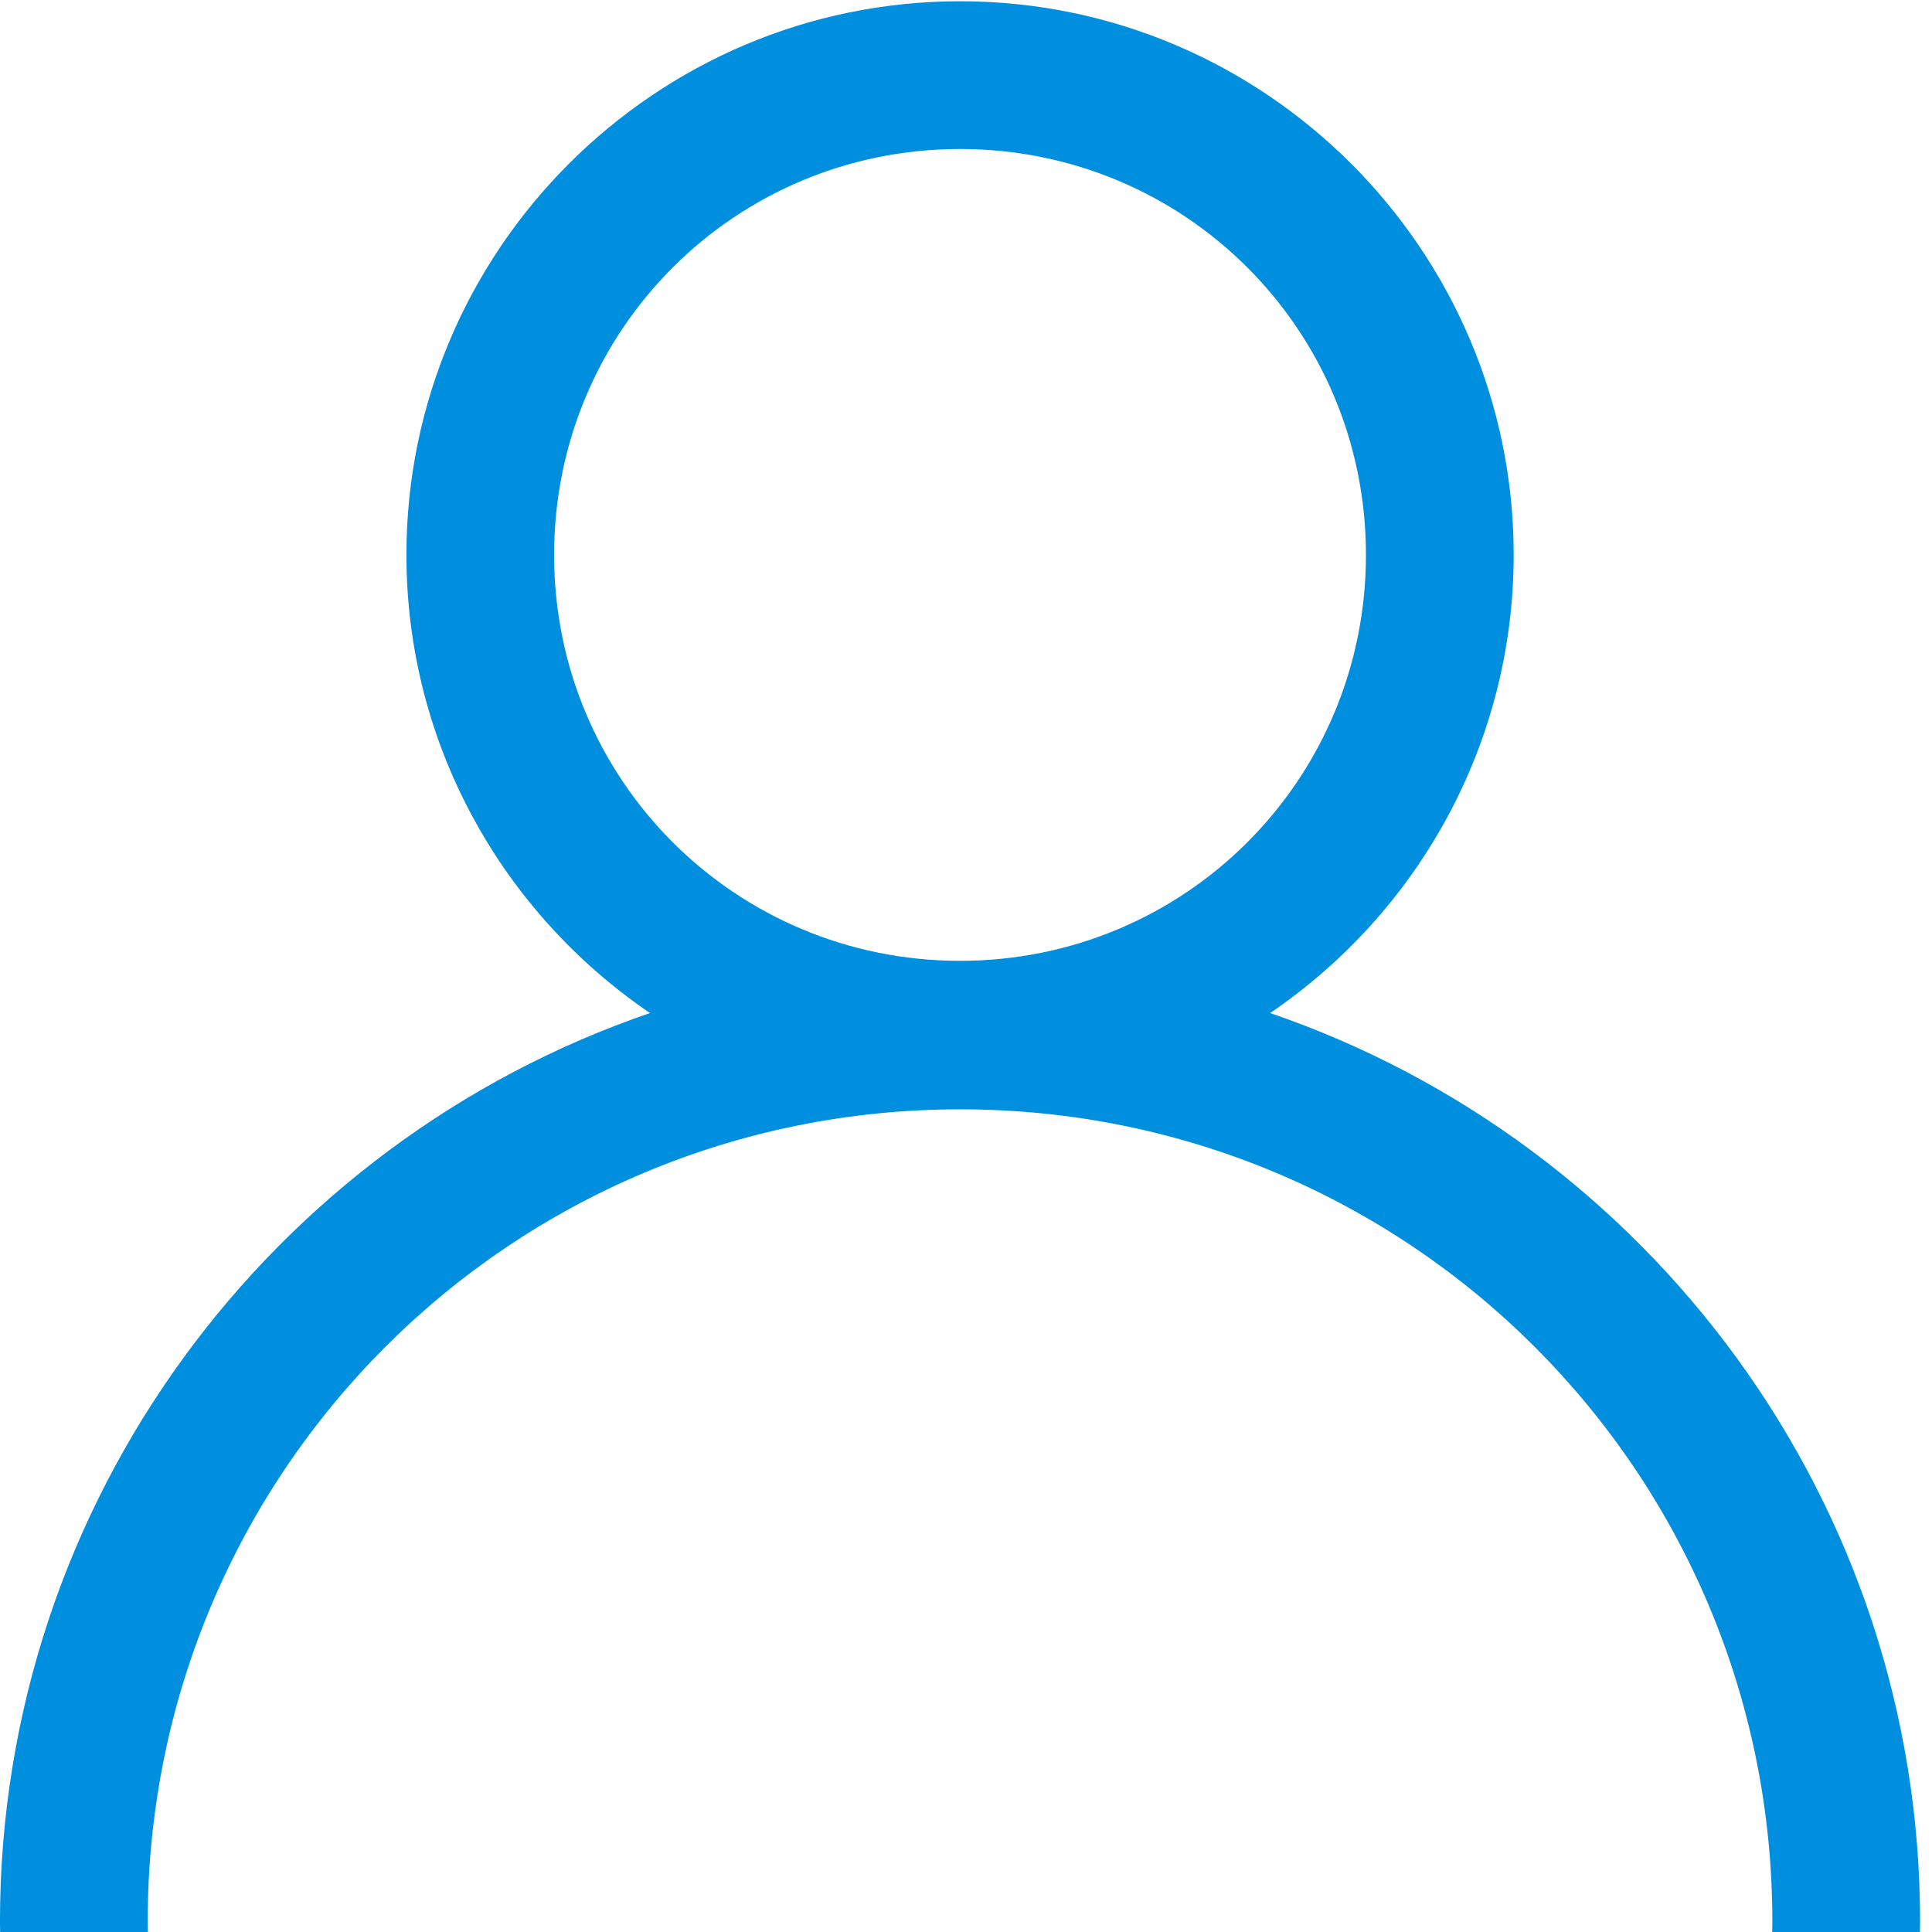
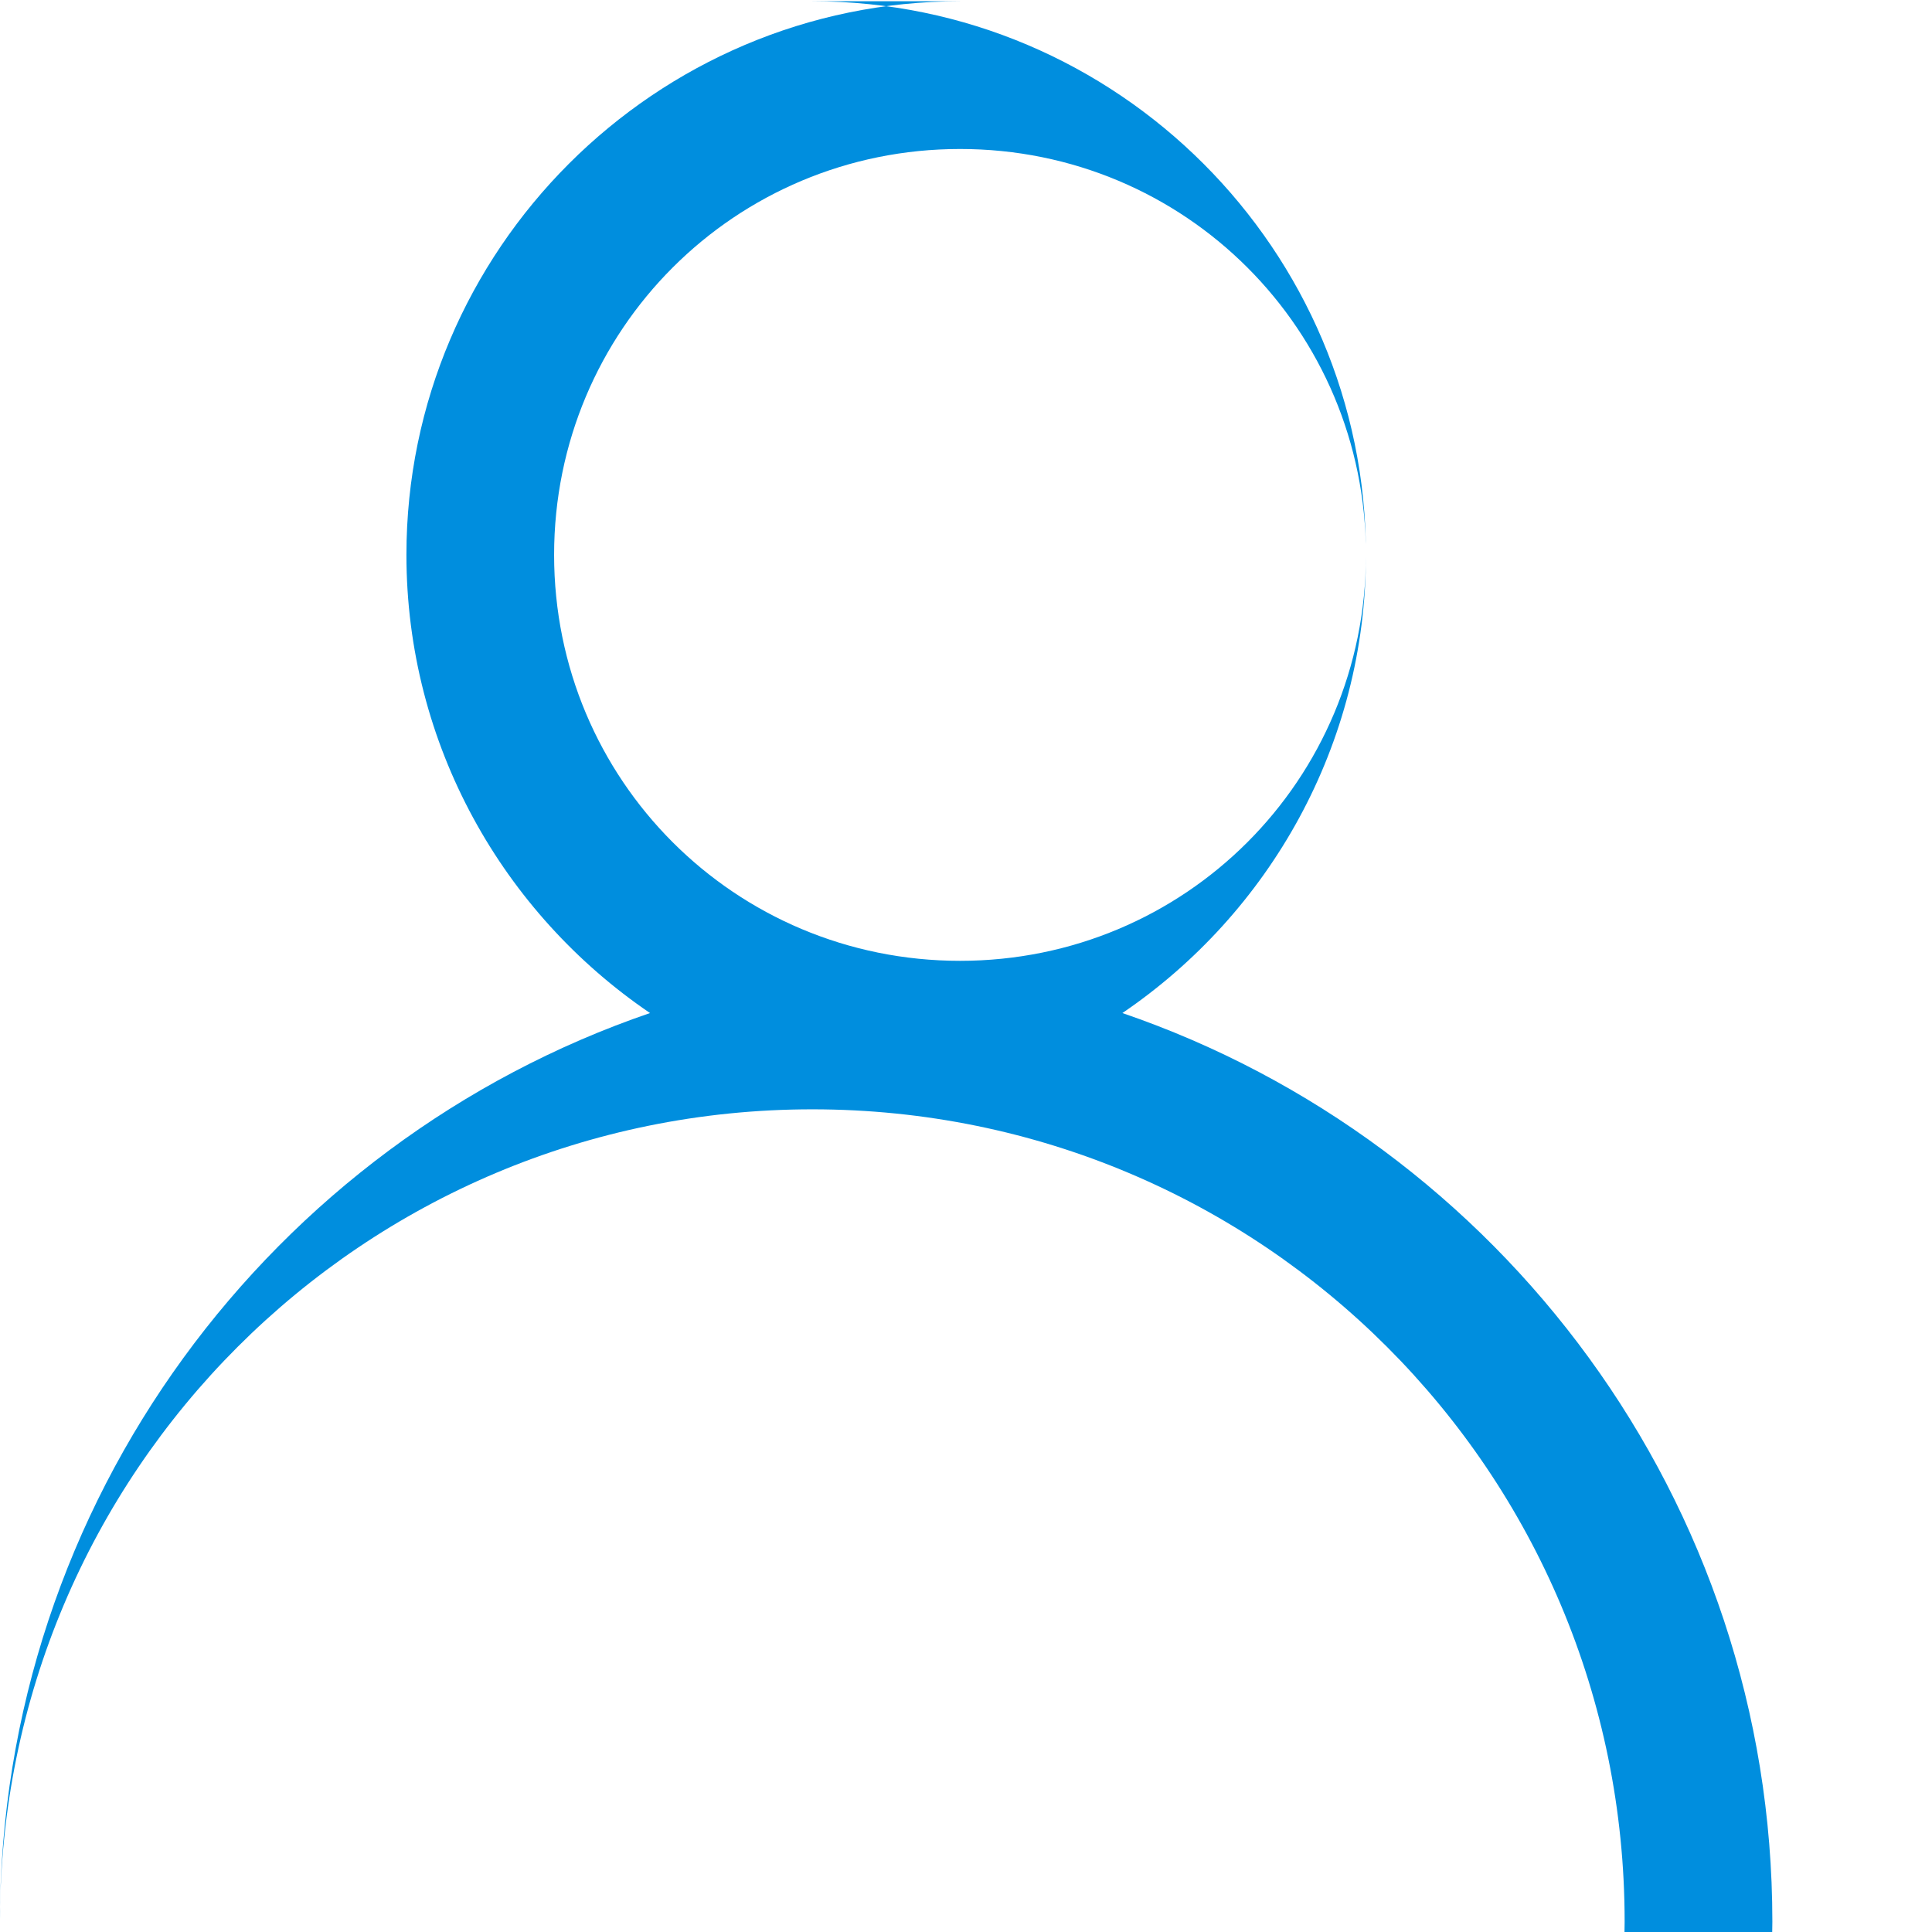
<svg xmlns="http://www.w3.org/2000/svg" xmlns:ns1="http://sodipodi.sourceforge.net/DTD/sodipodi-0.dtd" xmlns:ns2="http://www.inkscape.org/namespaces/inkscape" id="svg8" version="1.1" viewBox="0 0 180 180" height="180" width="180" ns1:docname="pessoa.svg" ns2:version="0.92.5 (2060ec1f9f, 2020-04-08)">
  <defs id="defs2" />
  <g transform="matrix(3.78,0,0,3.78,-0.566,-942.52)" id="layer1">
-     <path id="path897" d="m 23.813,249.375 c -7.514,0 -13.646,6.13 -13.646,13.644 0,4.687 2.386,8.836 6.004,11.294 -9.309,3.185 -16.022,12.022 -16.022,22.396 0,0.097 0.002,0.193 0.004,0.29 h 3.641 c -0.001,-0.097 -0.004,-0.193 -0.004,-0.29 0,-11.08 8.943,-20.023 20.023,-20.023 11.08,0 20.021,8.943 20.021,20.023 0,0.097 -0.002,0.193 -0.004,0.29 h 3.641 c 0.001,-0.097 0.004,-0.193 0.004,-0.29 0,-10.374 -6.711,-19.211 -16.02,-22.396 3.618,-2.459 6.003,-6.607 6.003,-11.294 0,-7.514 -6.13,-13.644 -13.644,-13.644 z m 0,3.641 c 5.547,0 10.004,4.457 10.004,10.004 0,5.547 -4.457,10.006 -10.004,10.006 -5.547,0 -10.006,-4.459 -10.006,-10.006 0,-5.547 4.459,-10.004 10.006,-10.004 z" style="color:#000000;font-style:normal;font-variant:normal;font-weight:normal;font-stretch:normal;font-size:medium;line-height:normal;font-family:sans-serif;font-variant-ligatures:normal;font-variant-position:normal;font-variant-caps:normal;font-variant-numeric:normal;font-variant-alternates:normal;font-feature-settings:normal;text-indent:0;text-align:start;text-decoration:none;text-decoration-line:none;text-decoration-style:solid;text-decoration-color:#000000;letter-spacing:normal;word-spacing:normal;text-transform:none;writing-mode:lr-tb;direction:ltr;text-orientation:mixed;dominant-baseline:auto;baseline-shift:baseline;text-anchor:start;white-space:normal;shape-padding:0;clip-rule:nonzero;display:inline;overflow:visible;visibility:visible;opacity:1;isolation:auto;mix-blend-mode:normal;color-interpolation:sRGB;color-interpolation-filters:linearRGB;solid-color:#000000;solid-opacity:1;vector-effect:none;fill:#008ede;fill-opacity:1;fill-rule:nonzero;stroke:none;stroke-width:3.641;stroke-linecap:round;stroke-linejoin:round;stroke-miterlimit:4;stroke-dasharray:none;stroke-dashoffset:0;stroke-opacity:1;paint-order:fill markers stroke;color-rendering:auto;image-rendering:auto;shape-rendering:auto;text-rendering:auto;enable-background:accumulate" ns2:connector-curvature="0" />
+     <path id="path897" d="m 23.813,249.375 c -7.514,0 -13.646,6.13 -13.646,13.644 0,4.687 2.386,8.836 6.004,11.294 -9.309,3.185 -16.022,12.022 -16.022,22.396 0,0.097 0.002,0.193 0.004,0.29 c -0.001,-0.097 -0.004,-0.193 -0.004,-0.29 0,-11.08 8.943,-20.023 20.023,-20.023 11.08,0 20.021,8.943 20.021,20.023 0,0.097 -0.002,0.193 -0.004,0.29 h 3.641 c 0.001,-0.097 0.004,-0.193 0.004,-0.29 0,-10.374 -6.711,-19.211 -16.02,-22.396 3.618,-2.459 6.003,-6.607 6.003,-11.294 0,-7.514 -6.13,-13.644 -13.644,-13.644 z m 0,3.641 c 5.547,0 10.004,4.457 10.004,10.004 0,5.547 -4.457,10.006 -10.004,10.006 -5.547,0 -10.006,-4.459 -10.006,-10.006 0,-5.547 4.459,-10.004 10.006,-10.004 z" style="color:#000000;font-style:normal;font-variant:normal;font-weight:normal;font-stretch:normal;font-size:medium;line-height:normal;font-family:sans-serif;font-variant-ligatures:normal;font-variant-position:normal;font-variant-caps:normal;font-variant-numeric:normal;font-variant-alternates:normal;font-feature-settings:normal;text-indent:0;text-align:start;text-decoration:none;text-decoration-line:none;text-decoration-style:solid;text-decoration-color:#000000;letter-spacing:normal;word-spacing:normal;text-transform:none;writing-mode:lr-tb;direction:ltr;text-orientation:mixed;dominant-baseline:auto;baseline-shift:baseline;text-anchor:start;white-space:normal;shape-padding:0;clip-rule:nonzero;display:inline;overflow:visible;visibility:visible;opacity:1;isolation:auto;mix-blend-mode:normal;color-interpolation:sRGB;color-interpolation-filters:linearRGB;solid-color:#000000;solid-opacity:1;vector-effect:none;fill:#008ede;fill-opacity:1;fill-rule:nonzero;stroke:none;stroke-width:3.641;stroke-linecap:round;stroke-linejoin:round;stroke-miterlimit:4;stroke-dasharray:none;stroke-dashoffset:0;stroke-opacity:1;paint-order:fill markers stroke;color-rendering:auto;image-rendering:auto;shape-rendering:auto;text-rendering:auto;enable-background:accumulate" ns2:connector-curvature="0" />
  </g>
</svg>